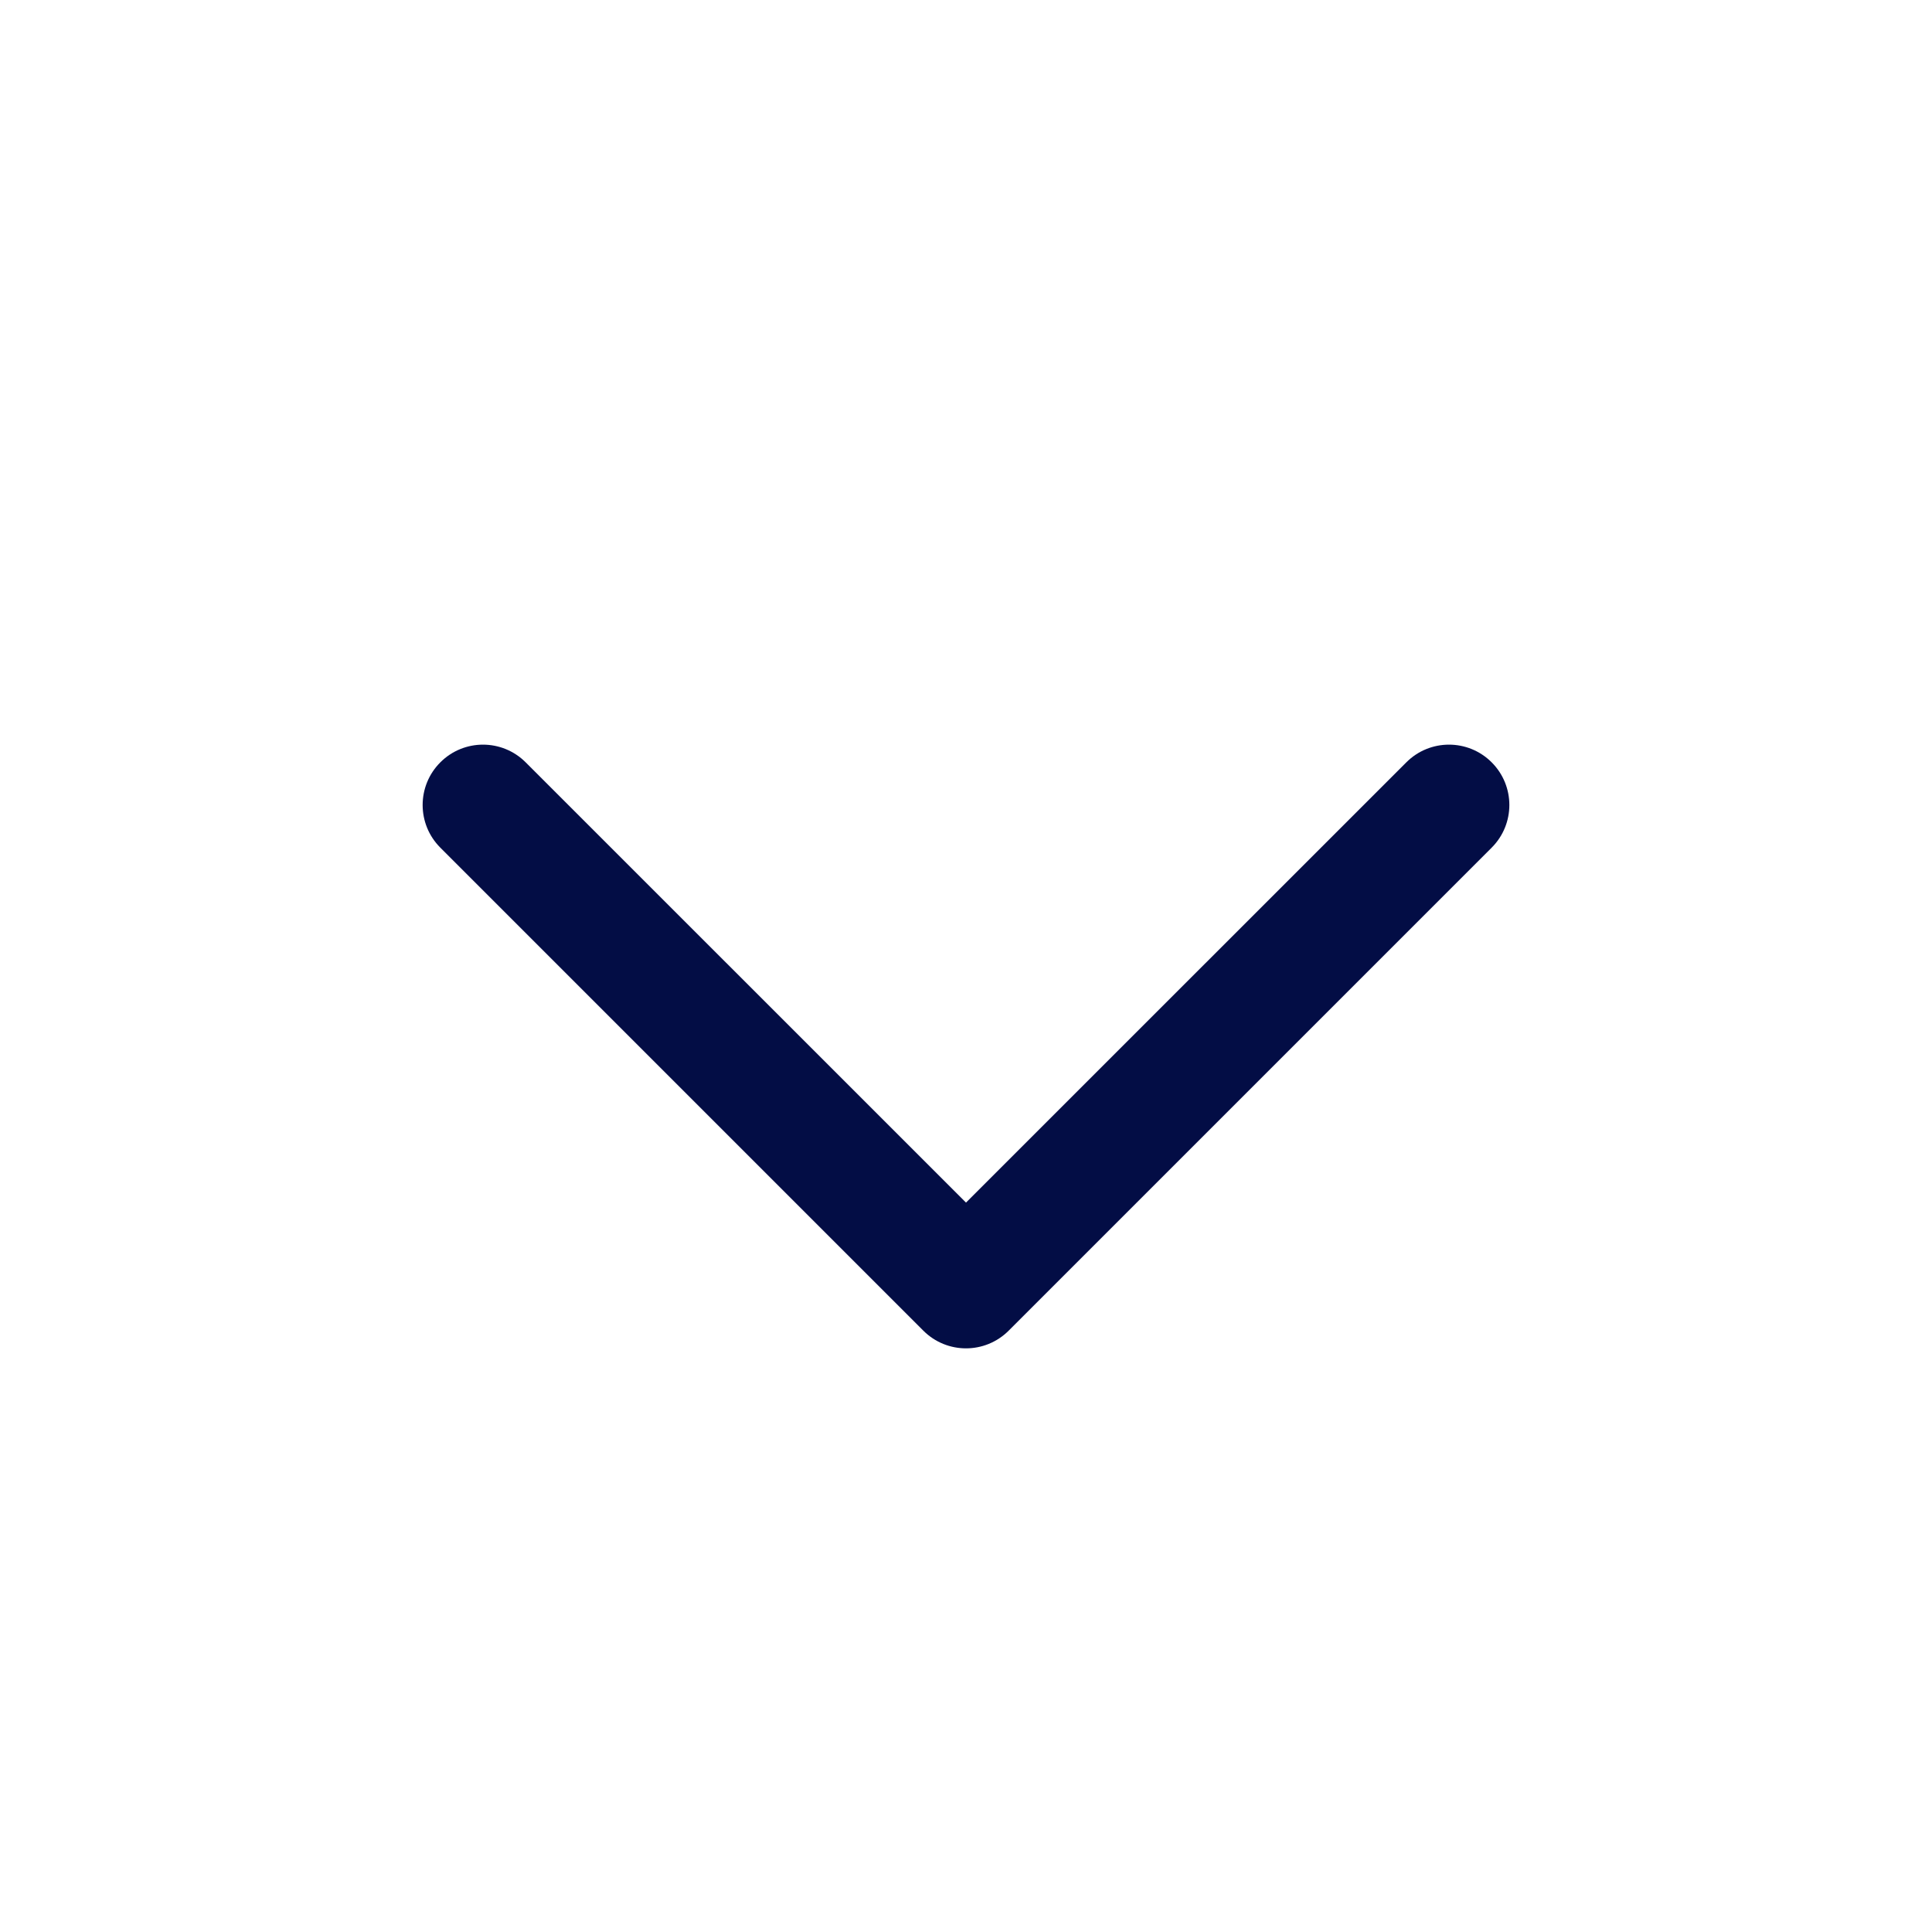
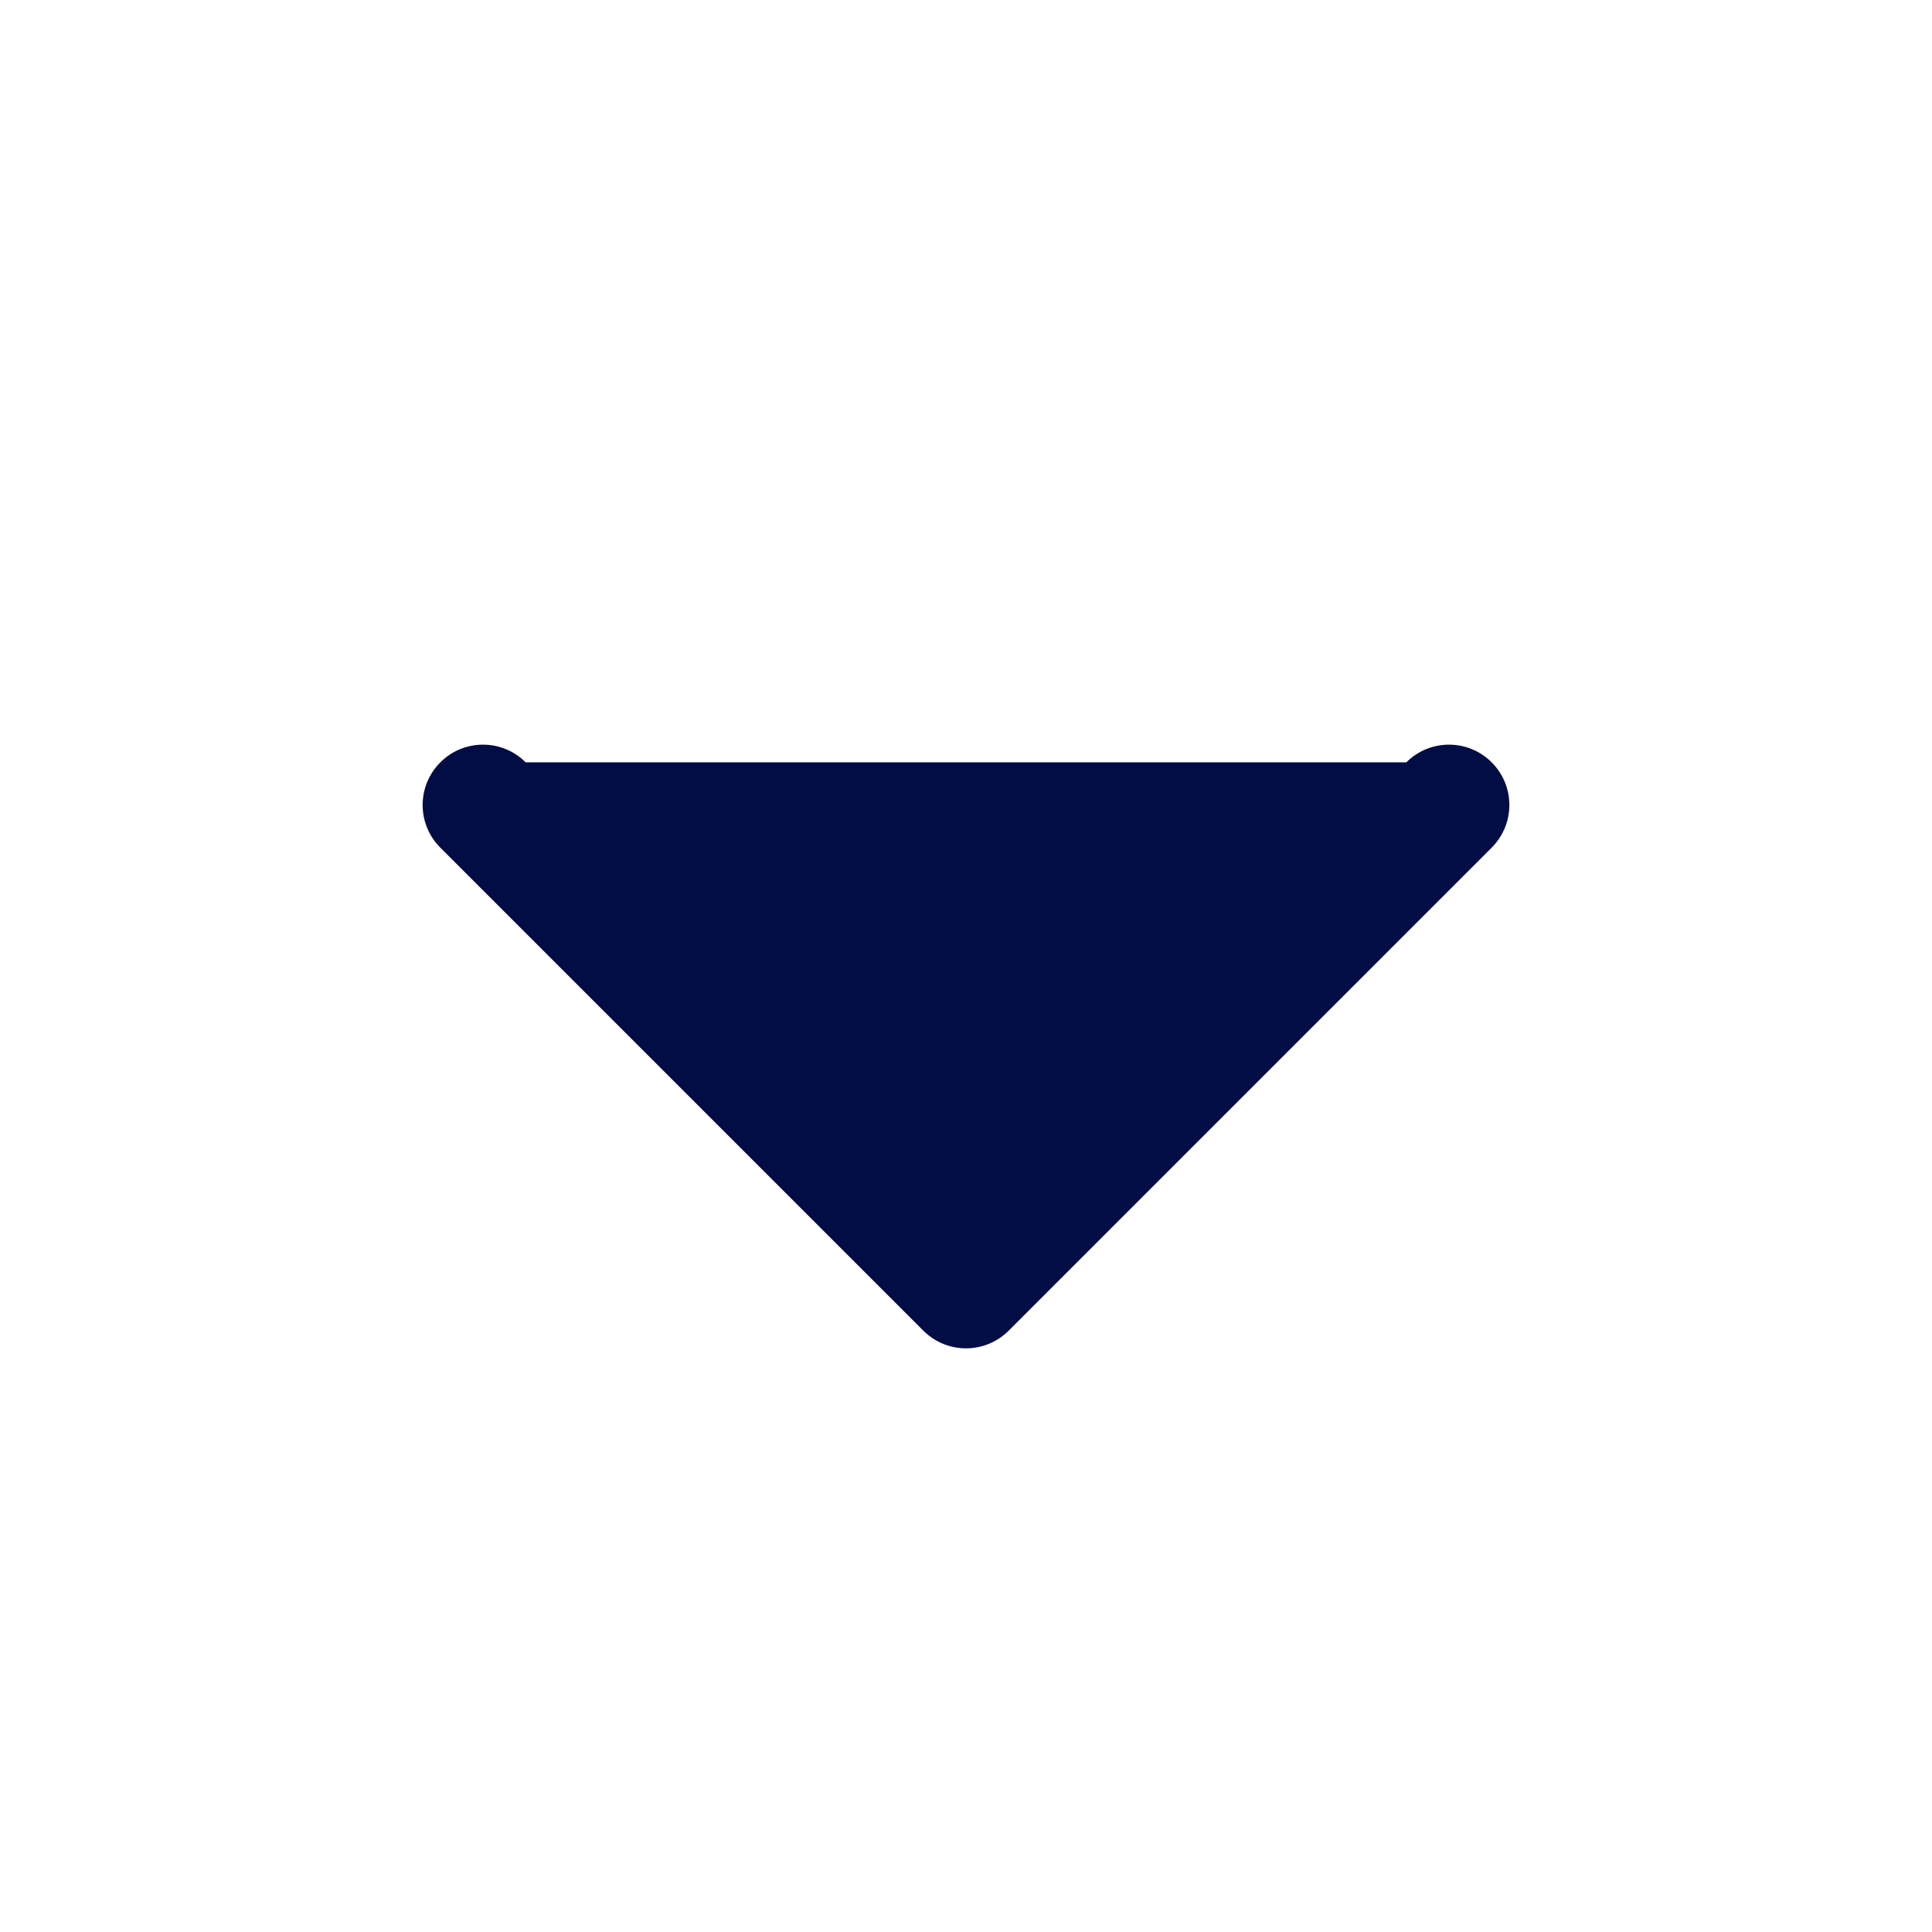
<svg xmlns="http://www.w3.org/2000/svg" width="800px" height="800px" viewBox="0 0 24 24" fill="none">
-   <path fill-rule="evenodd" clip-rule="evenodd" d="M18.53 9.47C18.823 9.763 18.823 10.237 18.53 10.53L12.53 16.53C12.237 16.823 11.763 16.823 11.47 16.53L5.47 10.53C5.177 10.237 5.177 9.763 5.47 9.47C5.763 9.177 6.237 9.177 6.53 9.47L12 14.939L17.47 9.47C17.763 9.177 18.237 9.177 18.53 9.47Z" fill="#030D45" />
+   <path fill-rule="evenodd" clip-rule="evenodd" d="M18.53 9.47C18.823 9.763 18.823 10.237 18.53 10.53L12.53 16.53C12.237 16.823 11.763 16.823 11.47 16.53L5.47 10.53C5.177 10.237 5.177 9.763 5.47 9.47C5.763 9.177 6.237 9.177 6.53 9.47L17.47 9.47C17.763 9.177 18.237 9.177 18.53 9.47Z" fill="#030D45" />
</svg>